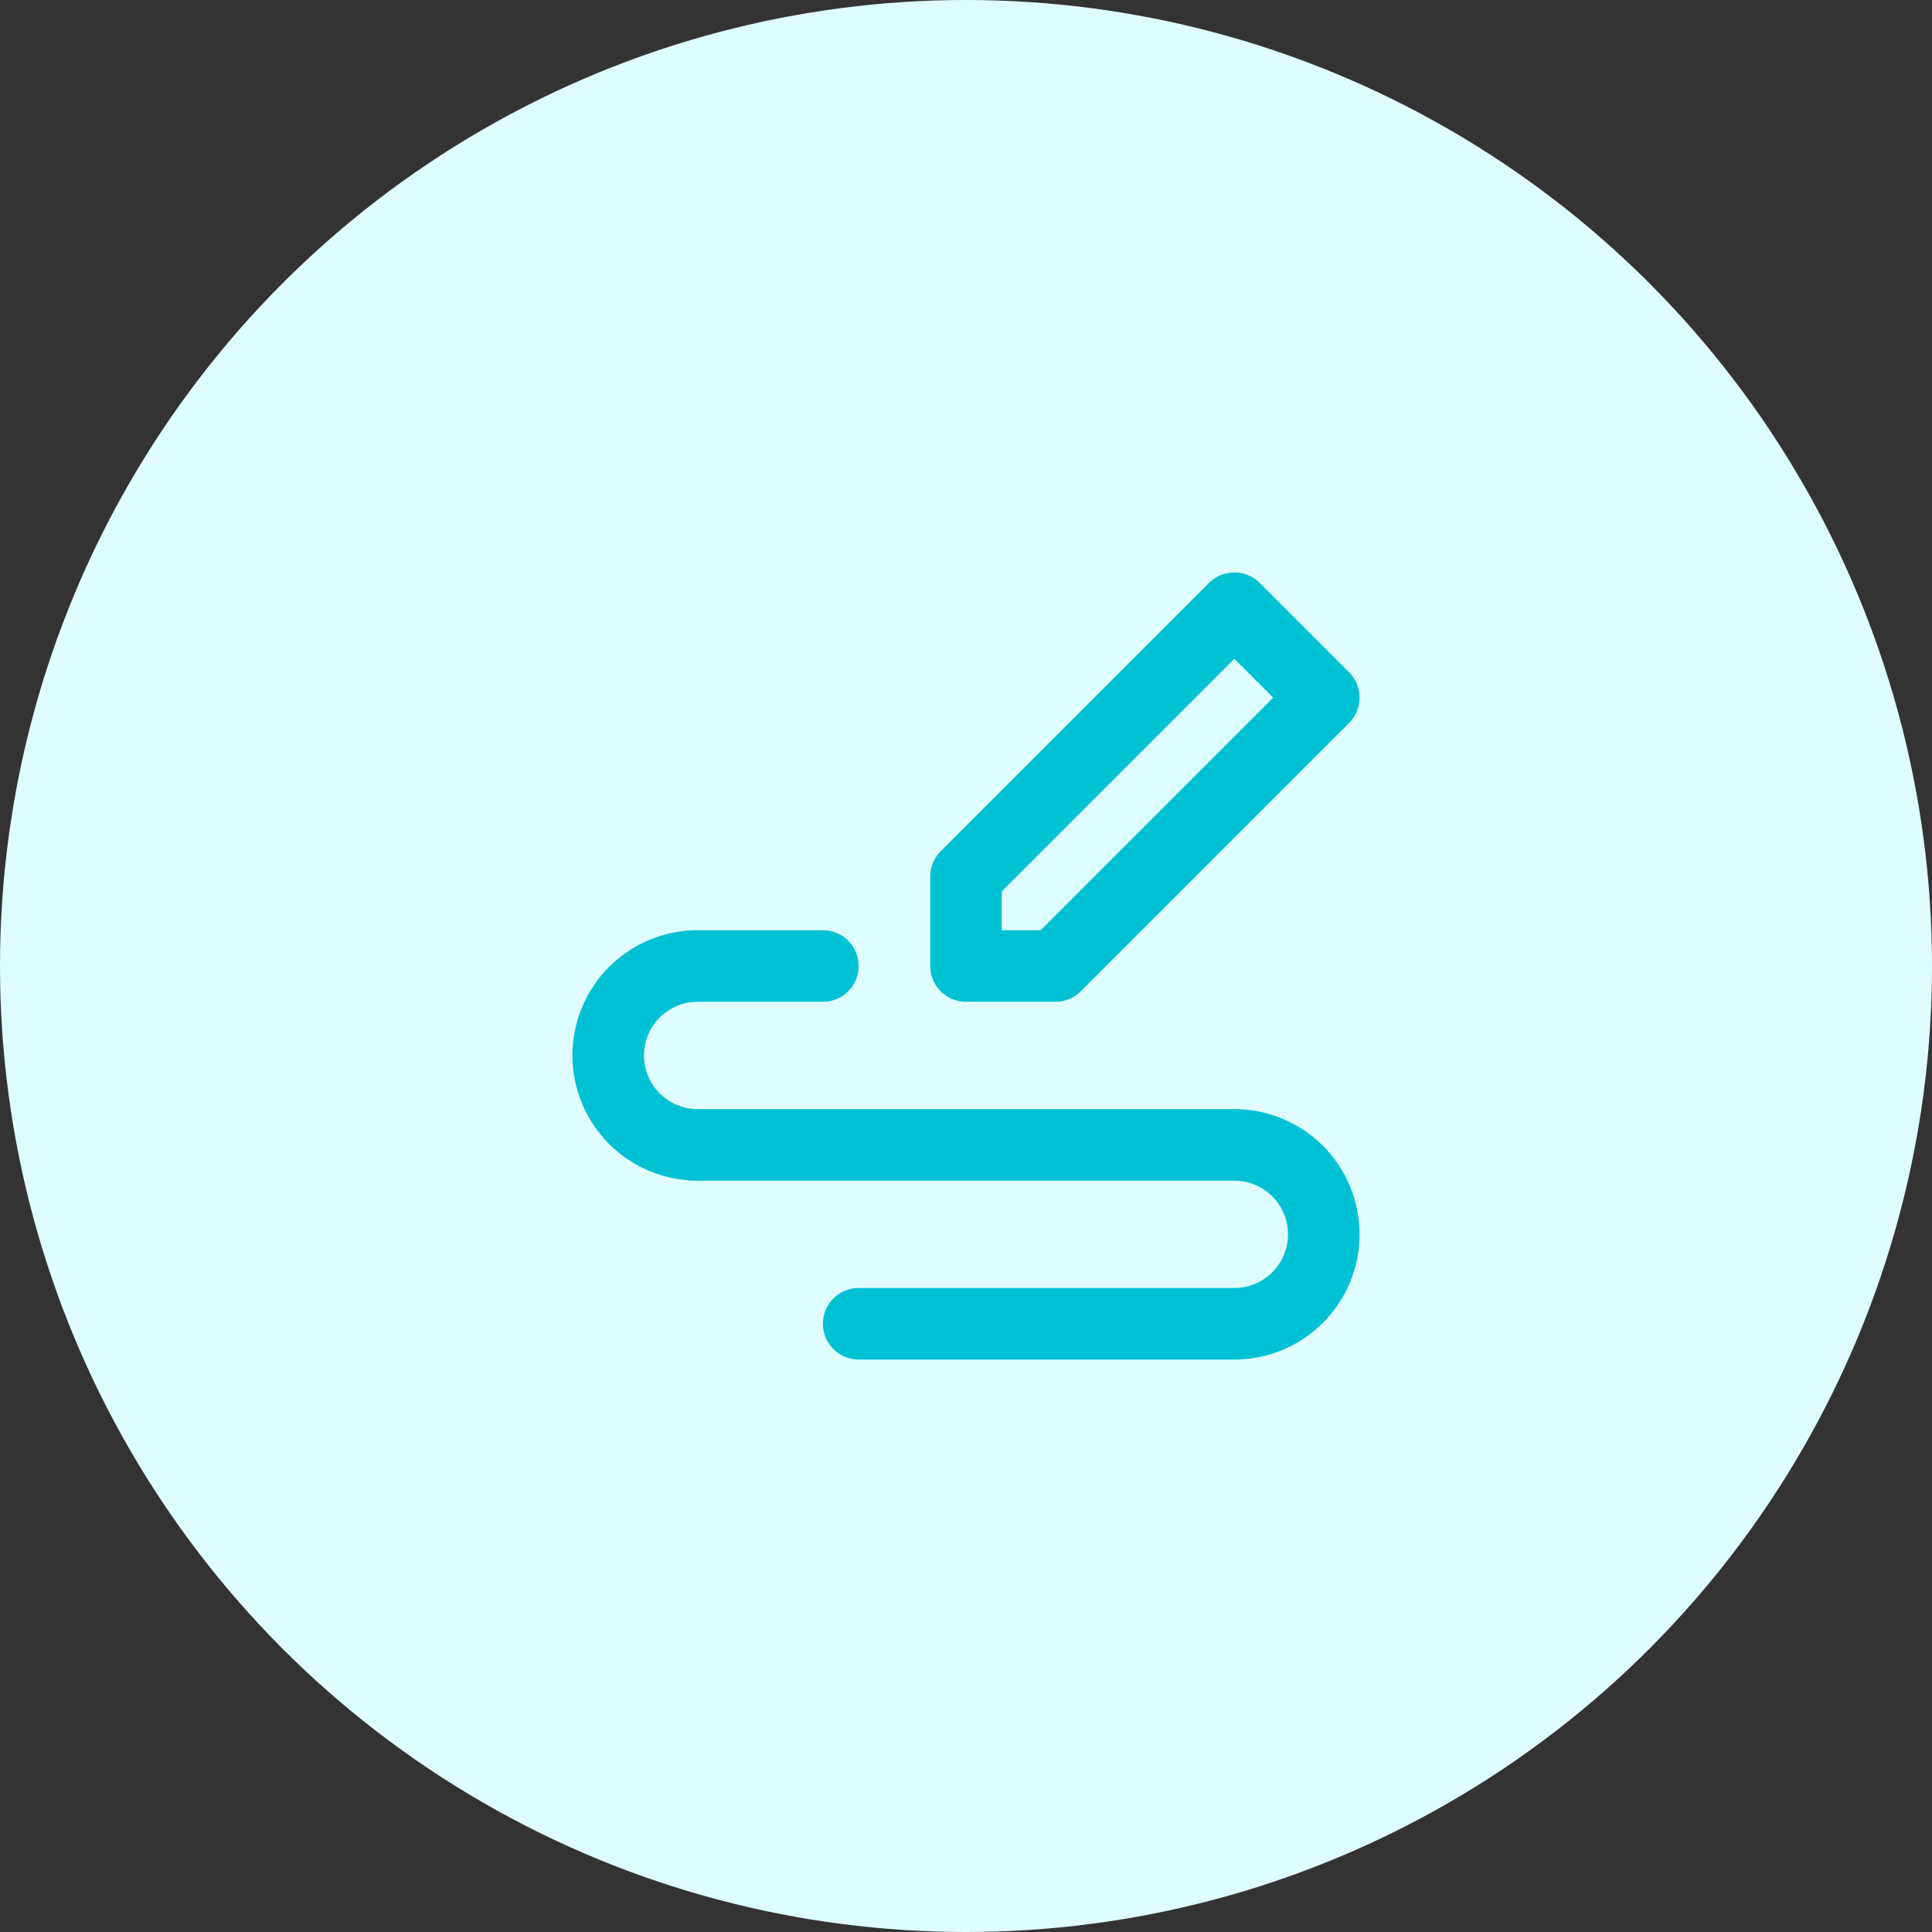
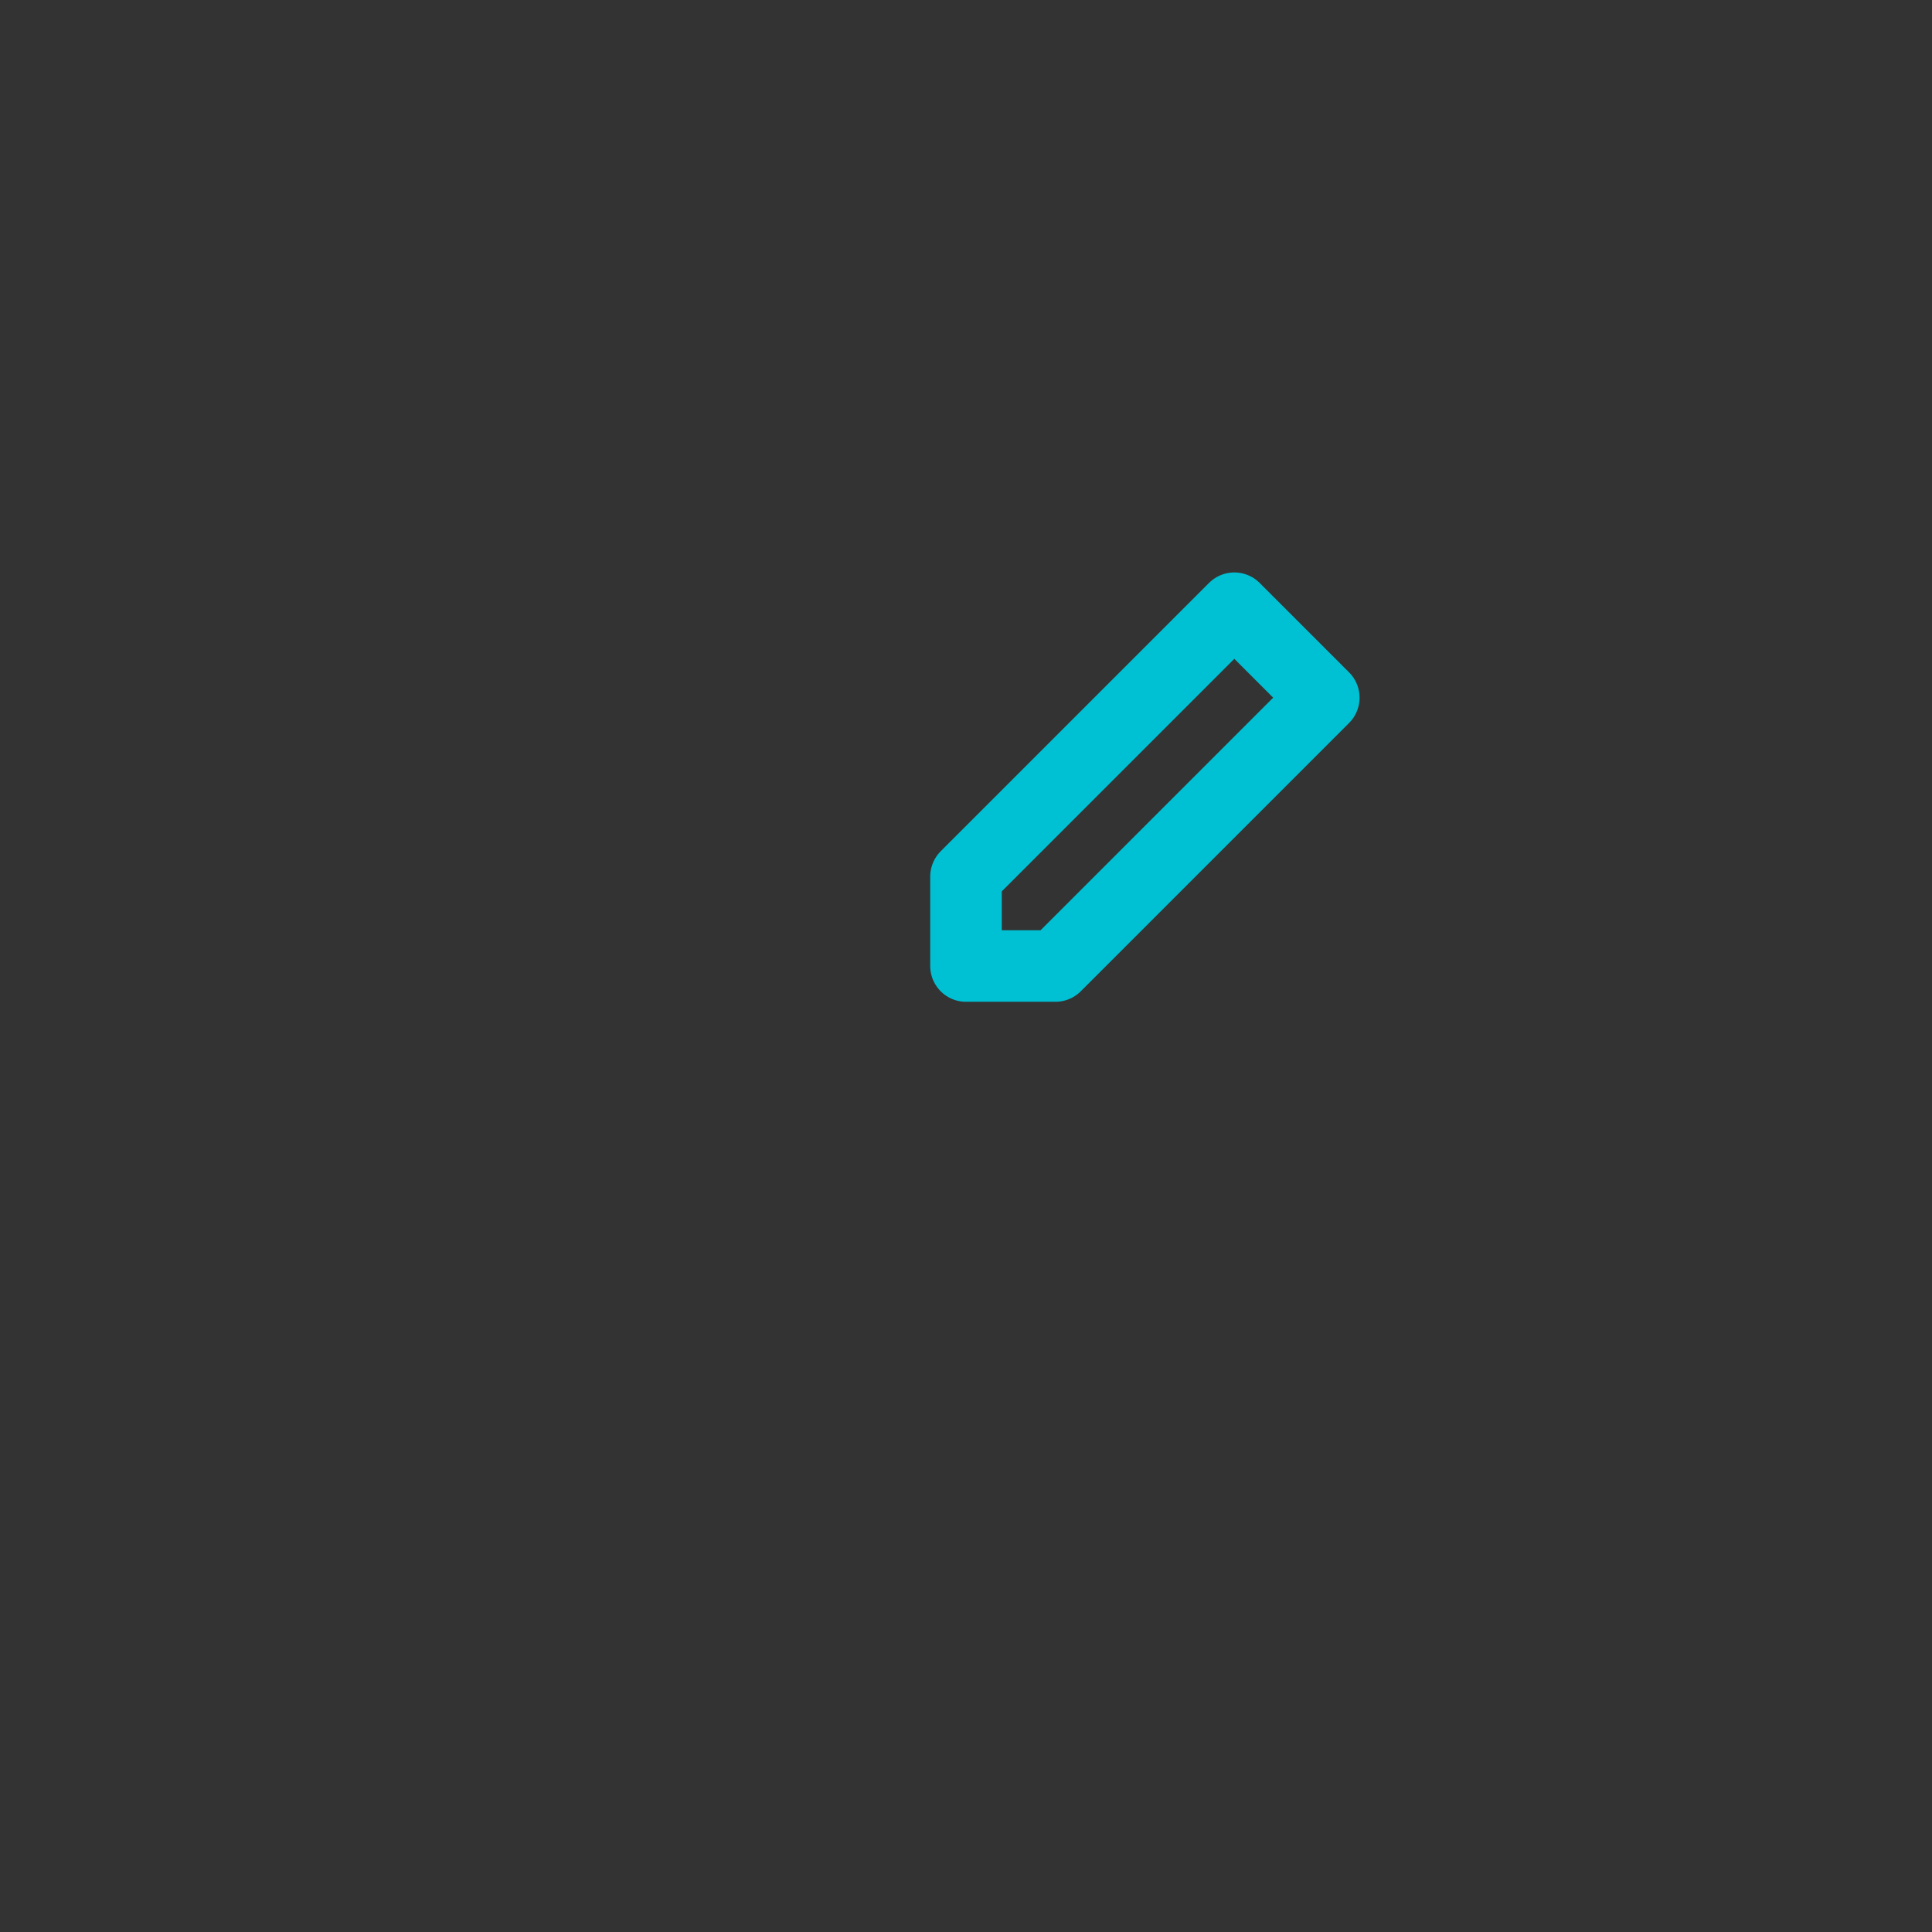
<svg xmlns="http://www.w3.org/2000/svg" width="54" height="54" viewBox="0 0 54 54" fill="none">
  <rect x="0" y="0" width="54" height="54" fill="#333333" stroke="none" />
-   <circle cx="27" cy="27" r="27" fill="#DFFDFF" />
  <g clip-path="url(#clip0_2779_3546)">
    <path d="M27 27V24.5L34.5 17L37 19.5L29.5 27H27Z" stroke="#00C1D4" stroke-width="2" stroke-linecap="round" stroke-linejoin="round" />
-     <path d="M23 27H19.5C18.837 27 18.201 27.263 17.732 27.732C17.263 28.201 17 28.837 17 29.5C17 30.163 17.263 30.799 17.732 31.268C18.201 31.737 18.837 32 19.5 32H34.5C35.163 32 35.799 32.263 36.268 32.732C36.737 33.201 37 33.837 37 34.5C37 35.163 36.737 35.799 36.268 36.268C35.799 36.737 35.163 37 34.5 37H24" stroke="#00C1D4" stroke-width="2" stroke-linecap="round" stroke-linejoin="round" />
  </g>
  <defs>
    <clipPath id="clip0_2779_3546">
      <rect width="24" height="24" fill="white" transform="translate(15 15)" />
    </clipPath>
  </defs>
</svg>